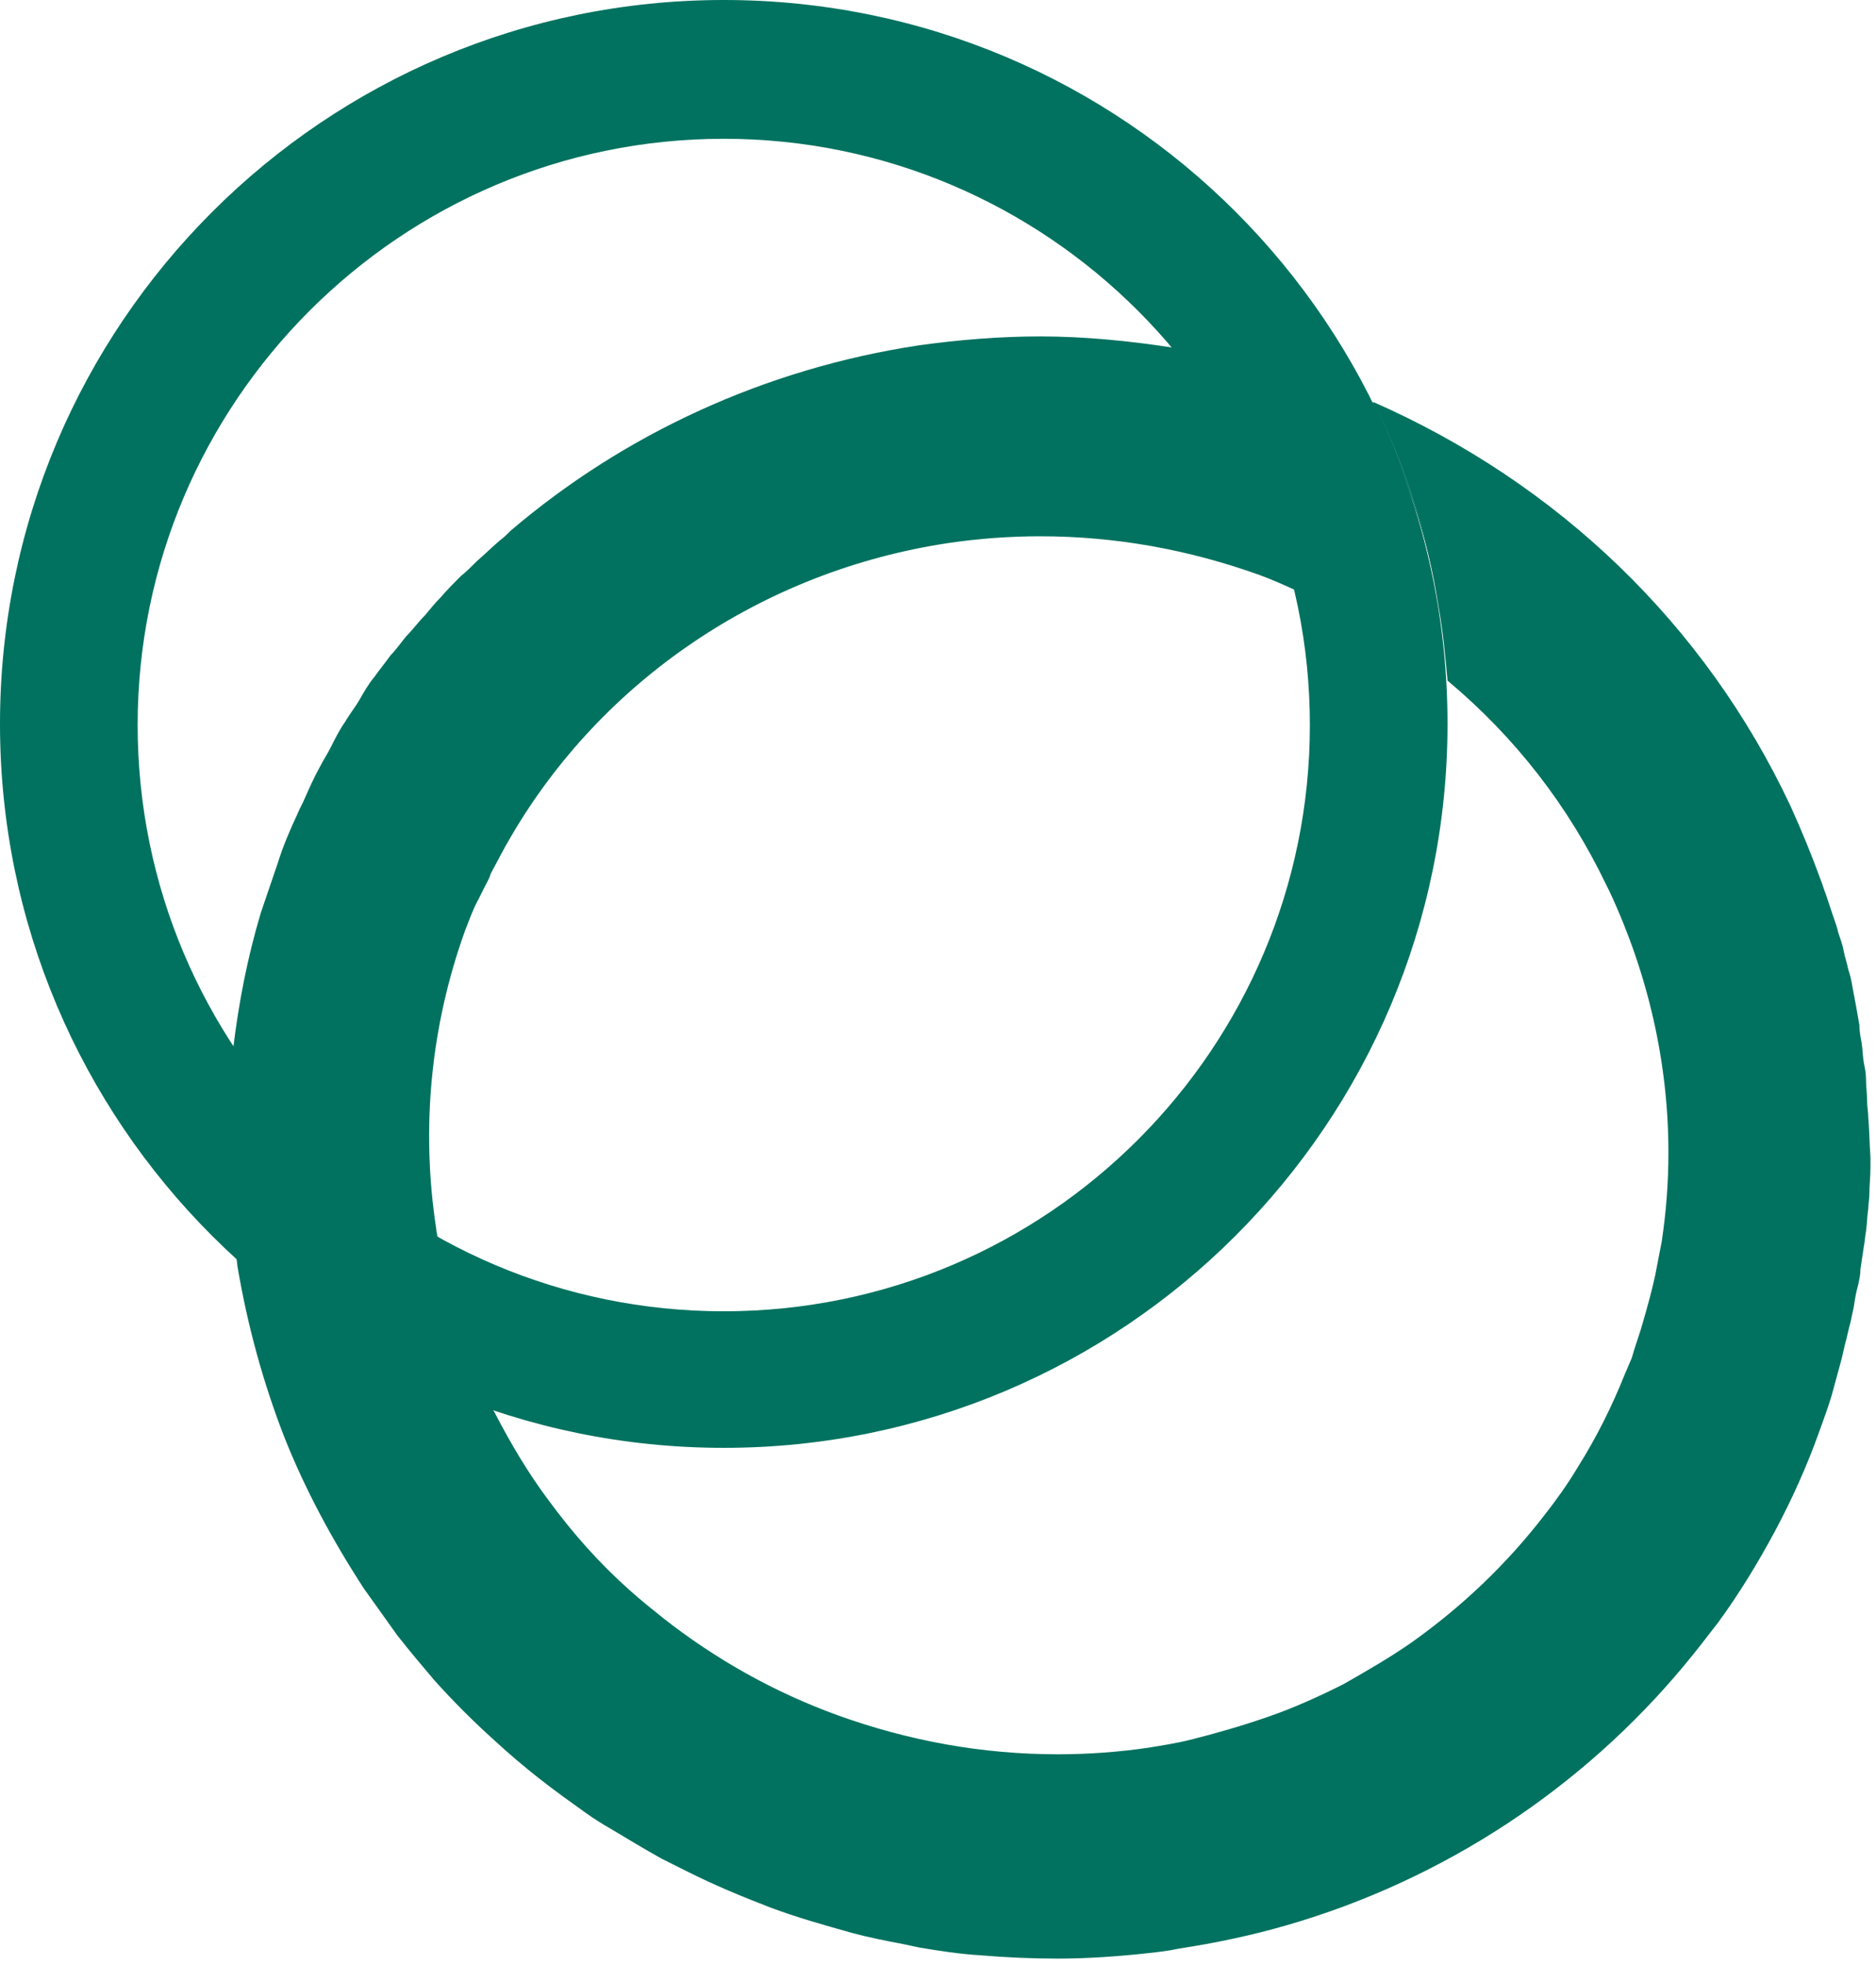
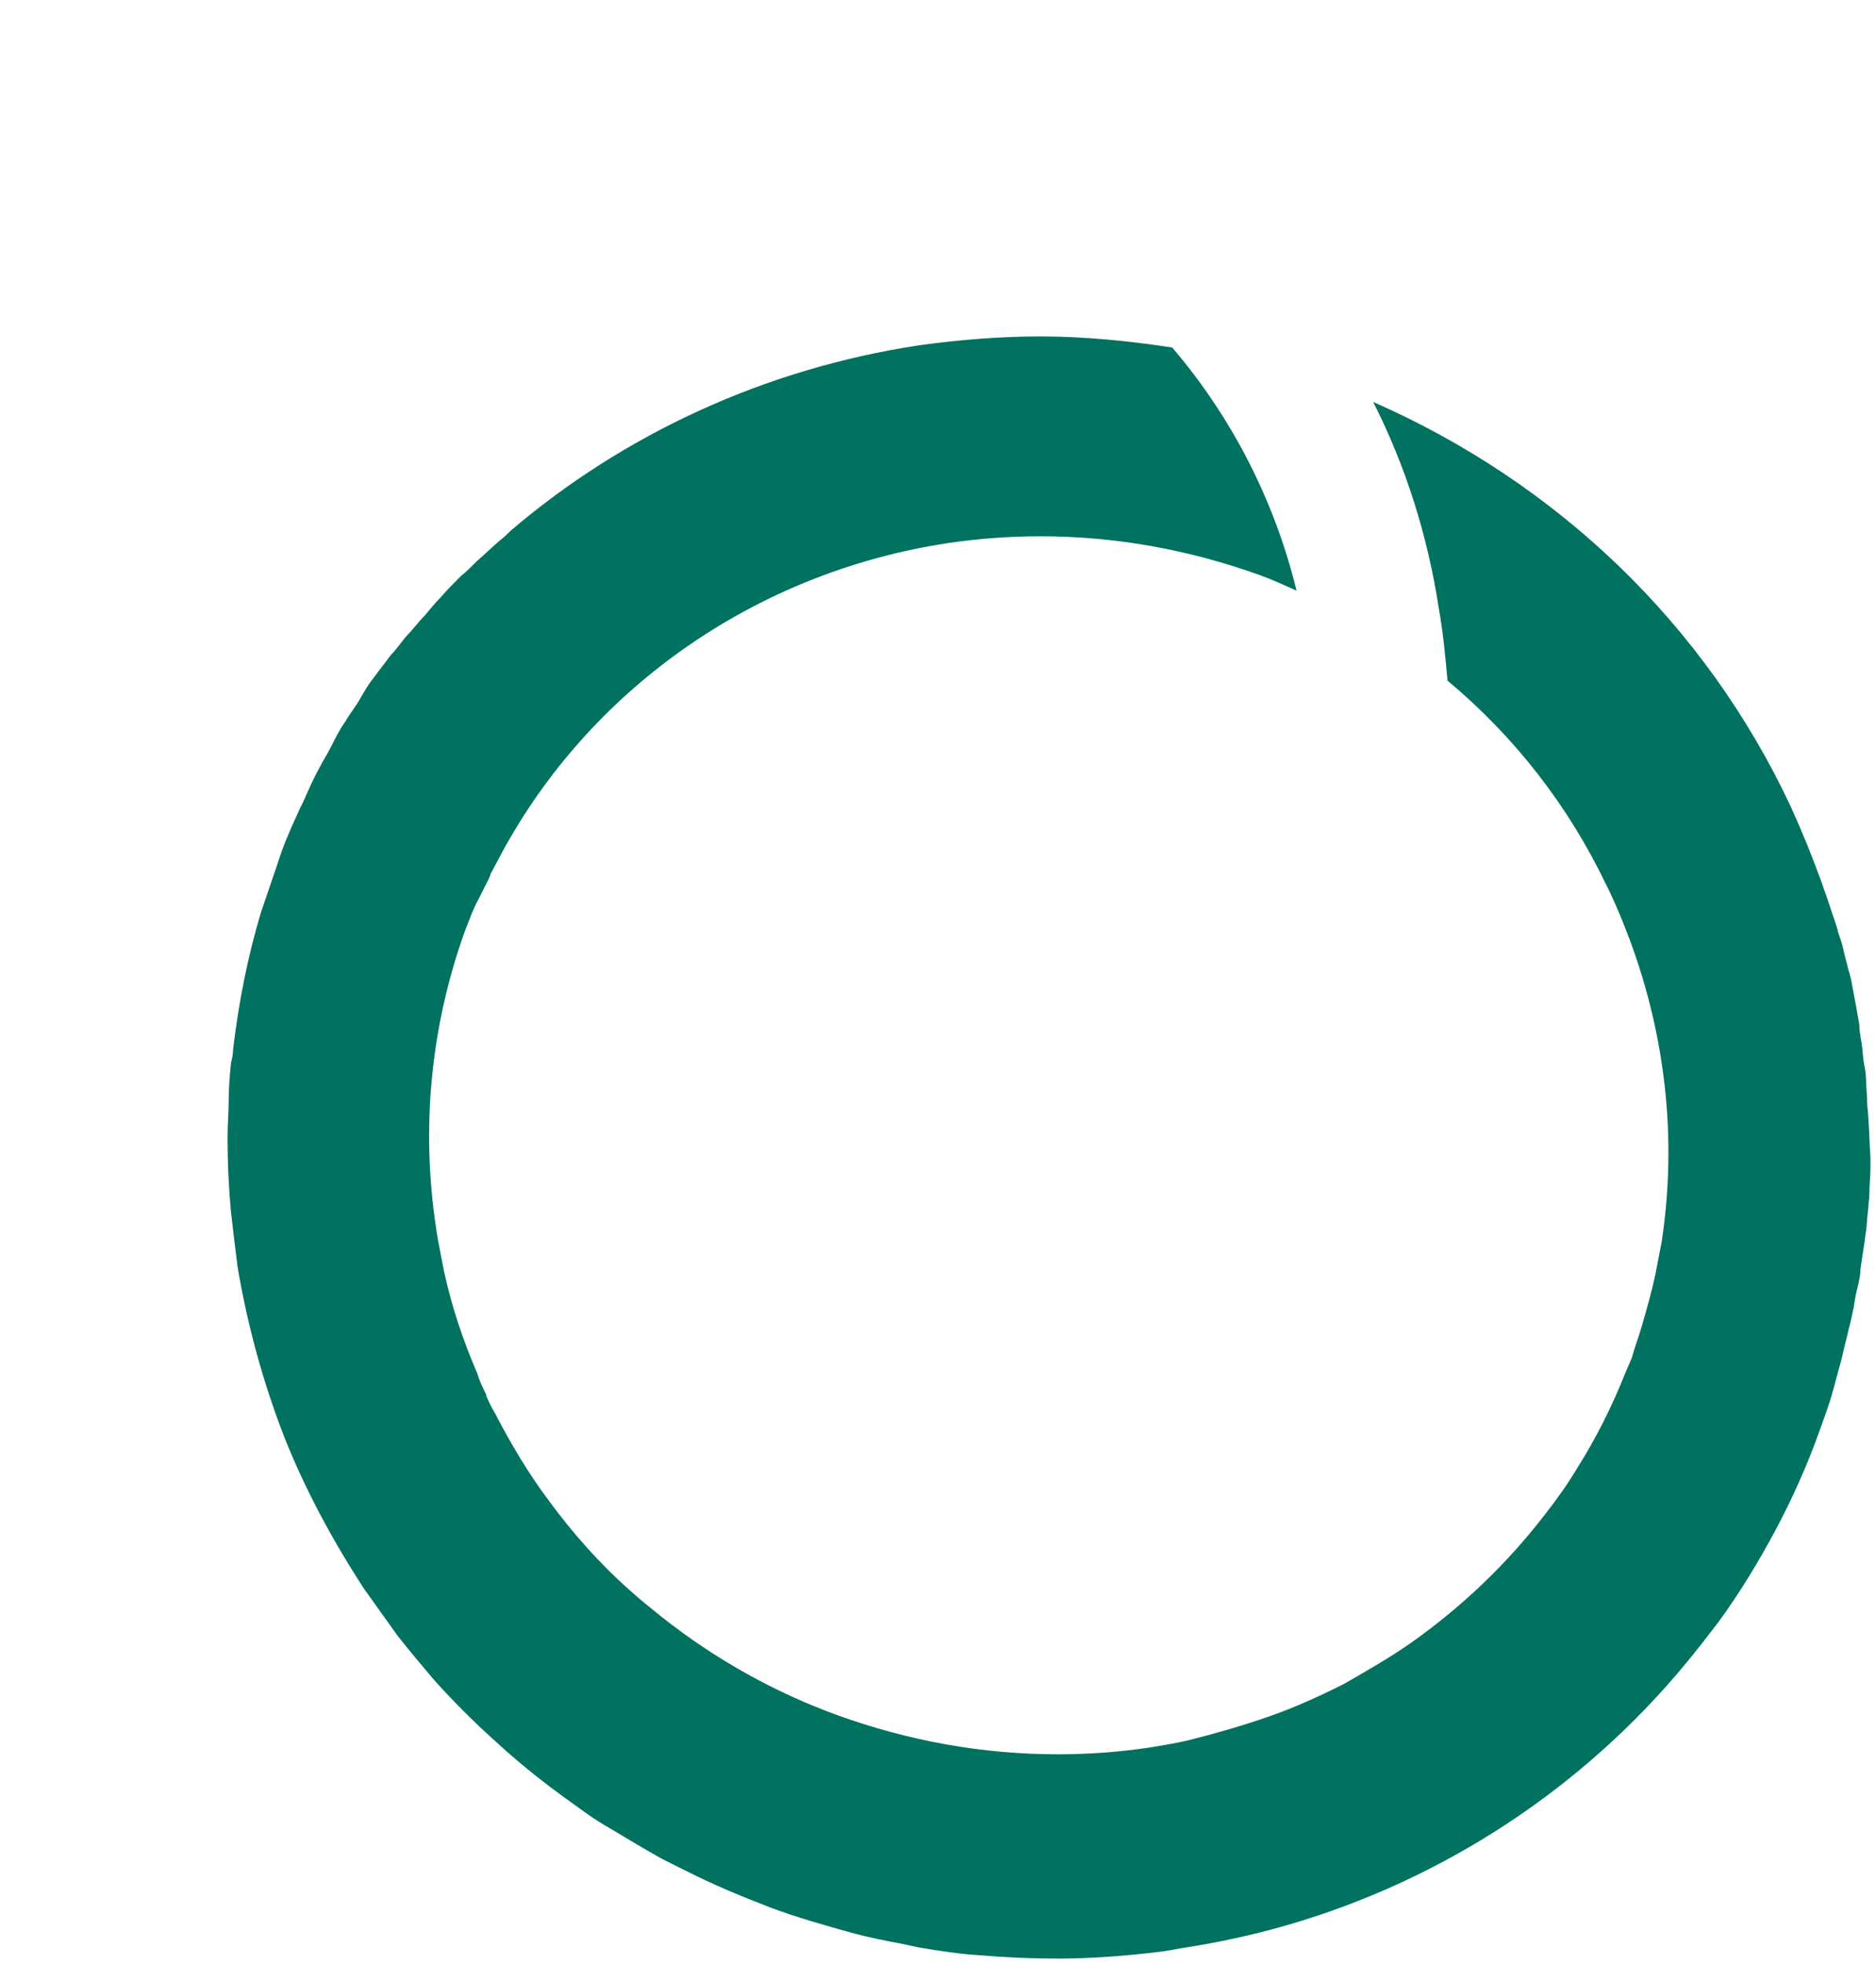
<svg xmlns="http://www.w3.org/2000/svg" height="177" viewBox="0 0 169 177" width="169">
  <g fill="#00725f">
-     <path d="m65.2 0c-36 0-65.2 29.2-65.2 65.2s29.2 65.2 65.2 65.2 65.2-29.2 65.2-65.2-29.1-65.2-65.2-65.2zm0 118.1c-29.2 0-52.8-23.7-52.8-52.8s23.7-52.8 52.8-52.8 52.8 23.7 52.8 52.8-23.6 52.8-52.8 52.8z" />
    <g transform="translate(20 30)">
-       <path d="m104.3 7.8c2.6 5.5 4.4 11.1 5.4 17-1.1-6.6-3.1-12.8-5.9-18.5-.1 0-.2-.1-.2-.1.2.5.4 1.1.7 1.6z" />
      <path d="m148.3 70.6c0-.5-.1-.9-.1-1.4 0-.7-.1-1.3-.1-2 0-.5-.1-1-.2-1.5-.1-.6-.1-1.2-.2-1.8-.1-.5-.2-1.1-.2-1.6-.1-.6-.2-1.1-.3-1.7-.1-.5-.2-1.1-.3-1.6-.1-.6-.2-1.1-.4-1.7-.1-.5-.3-1.1-.4-1.6-.1-.6-.3-1.1-.5-1.7-.1-.5-.3-1-.5-1.6s-.4-1.2-.6-1.8c-.2-.5-.3-.9-.5-1.4-.8-2.2-1.7-4.4-2.7-6.6-7.7-16.4-21-29.1-37.6-36.4 2.9 5.7 4.9 12 5.9 18.5.4 2.2.6 4.4.8 6.6 6.1 5.1 10.9 11.3 14.3 18.4.1.2.2.4.3.6 3.5 7.5 5.3 15.5 5.3 23.5 0 2.7-.2 5.3-.6 8-.2 1-.4 2.1-.6 3.1-.3 1.4-.7 2.8-1.1 4.2-.3 1.1-.7 2.1-1 3.2-.2.5-.4.9-.6 1.4-1.2 3-2.6 5.8-4.3 8.5-.9 1.5-1.9 2.9-3 4.3-3.4 4.4-7.4 8.2-11.9 11.4-2 1.4-4.1 2.6-6.2 3.8-2.2 1.1-4.4 2.1-6.7 2.9s-4.7 1.5-7.1 2.1c-1.2.3-2.5.5-3.7.7-2.7.4-5.5.6-8.2.6-6.8 0-13.4-1.2-19.8-3.5-5.8-2.1-11.1-5.1-15.8-8.8-1-.8-2-1.6-3-2.5-2.7-2.4-5.1-5.1-7.3-8.1-1.8-2.4-3.4-5.1-4.8-7.8-.3-.5-.6-1.1-.8-1.6v-.1c-.3-.6-.6-1.2-.8-1.9-1.3-3-2.3-6-3-9.2-.2-1-.4-2.1-.6-3.1 0-.2-.1-.5-.1-.7-1.4-9.1-.5-18.3 2.6-26.9.4-1 .7-1.9 1.2-2.8.2-.4.4-.8.6-1.2s.4-.7.5-1.1c.6-1.1 1.2-2.3 1.8-3.3 8.2-14.1 22.7-24 39.5-26.5 2.7-.4 5.5-.6 8.2-.6 6.8 0 13.4 1.2 19.8 3.5 1.1.4 2.2.9 3.3 1.4-2-8.2-5.9-15.7-11.2-21.9-3.9-.6-7.9-1-11.9-1-3.6 0-7.3.3-10.9.8-13.9 2.1-26.6 8-36.8 16.7-.3.3-.6.6-1 .9-.7.6-1.3 1.2-2 1.8-.5.5-1 1-1.5 1.4-.6.6-1.2 1.2-1.8 1.9-.5.5-.9 1-1.4 1.6-.6.6-1.1 1.3-1.7 1.9-.5.6-.9 1.2-1.4 1.7-.5.7-1 1.3-1.5 2-.5.6-.9 1.3-1.3 2s-.9 1.3-1.3 2c-.5.7-.9 1.5-1.3 2.3-.3.6-.7 1.2-1 1.8-.5.9-.9 1.8-1.3 2.7-.2.5-.5 1-.7 1.5-.7 1.5-1.3 2.9-1.8 4.5-.5 1.5-1 2.9-1.5 4.4-1.2 4-2 8.1-2.5 12.3 0 .4-.1.9-.2 1.3-.1 1.1-.2 2.2-.2 3.3s-.1 2.2-.1 3.3v.1c0 2.2.1 4.4.3 6.6.2 1.7.4 3.4.6 5 .9 5.3 2.3 10.4 4.2 15.3 1.9 4.8 4.4 9.4 7.2 13.7 1 1.4 2 2.8 3 4.2 1.1 1.4 2.2 2.7 3.3 4 1.7 1.9 3.6 3.8 5.5 5.5 1.3 1.2 2.6 2.3 4 3.4s2.8 2.1 4.2 3.1c.7.5 1.5 1 2.2 1.4 1.5.9 3 1.8 4.6 2.7l2.4 1.2c2.4 1.2 4.8 2.2 7.4 3.2 2.4.9 4.9 1.6 7.4 2.3 1.5.4 3 .7 4.6 1 .5.1.9.2 1.4.3 1.8.3 3.7.6 5.5.7 2.3.2 4.7.3 7 .3 2.7 0 5.5-.2 8.2-.5.9-.1 1.8-.2 2.7-.4 3.3-.5 6.6-1.2 9.7-2.1 14.2-4.1 26.7-12.4 35.9-23.5 1-1.2 2-2.5 3-3.8 1.9-2.6 3.6-5.4 5.1-8.2s2.9-5.9 4-9c.4-1.1.8-2.2 1.1-3.2.1-.4.2-.7.3-1.1.2-.7.4-1.5.6-2.2.1-.4.2-.9.3-1.3.2-.7.3-1.3.5-2 .1-.5.2-.9.3-1.4.1-.7.2-1.3.4-2 .1-.5.2-.9.2-1.4.1-.7.2-1.3.3-2 .1-.5.1-.9.2-1.4.1-.7.1-1.4.2-2 0-.4.1-.9.1-1.3 0-.8.1-1.6.1-2.5 0-.3 0-.6 0-.9-.1-1.4-.1-2.5-.2-3.6z" />
    </g>
  </g>
</svg>